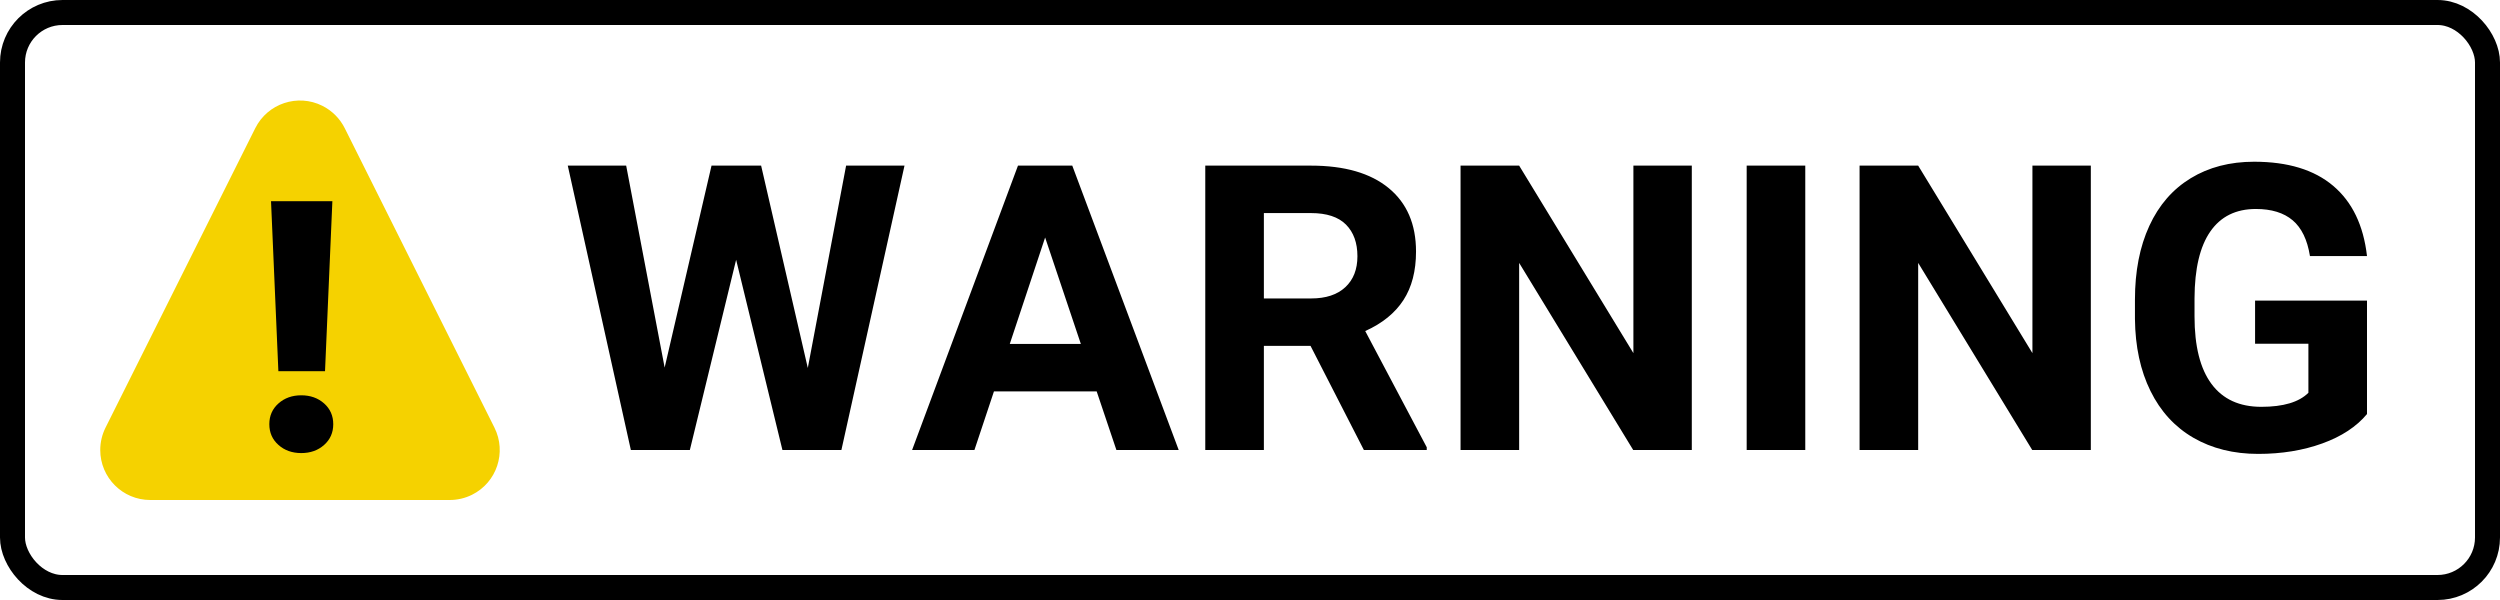
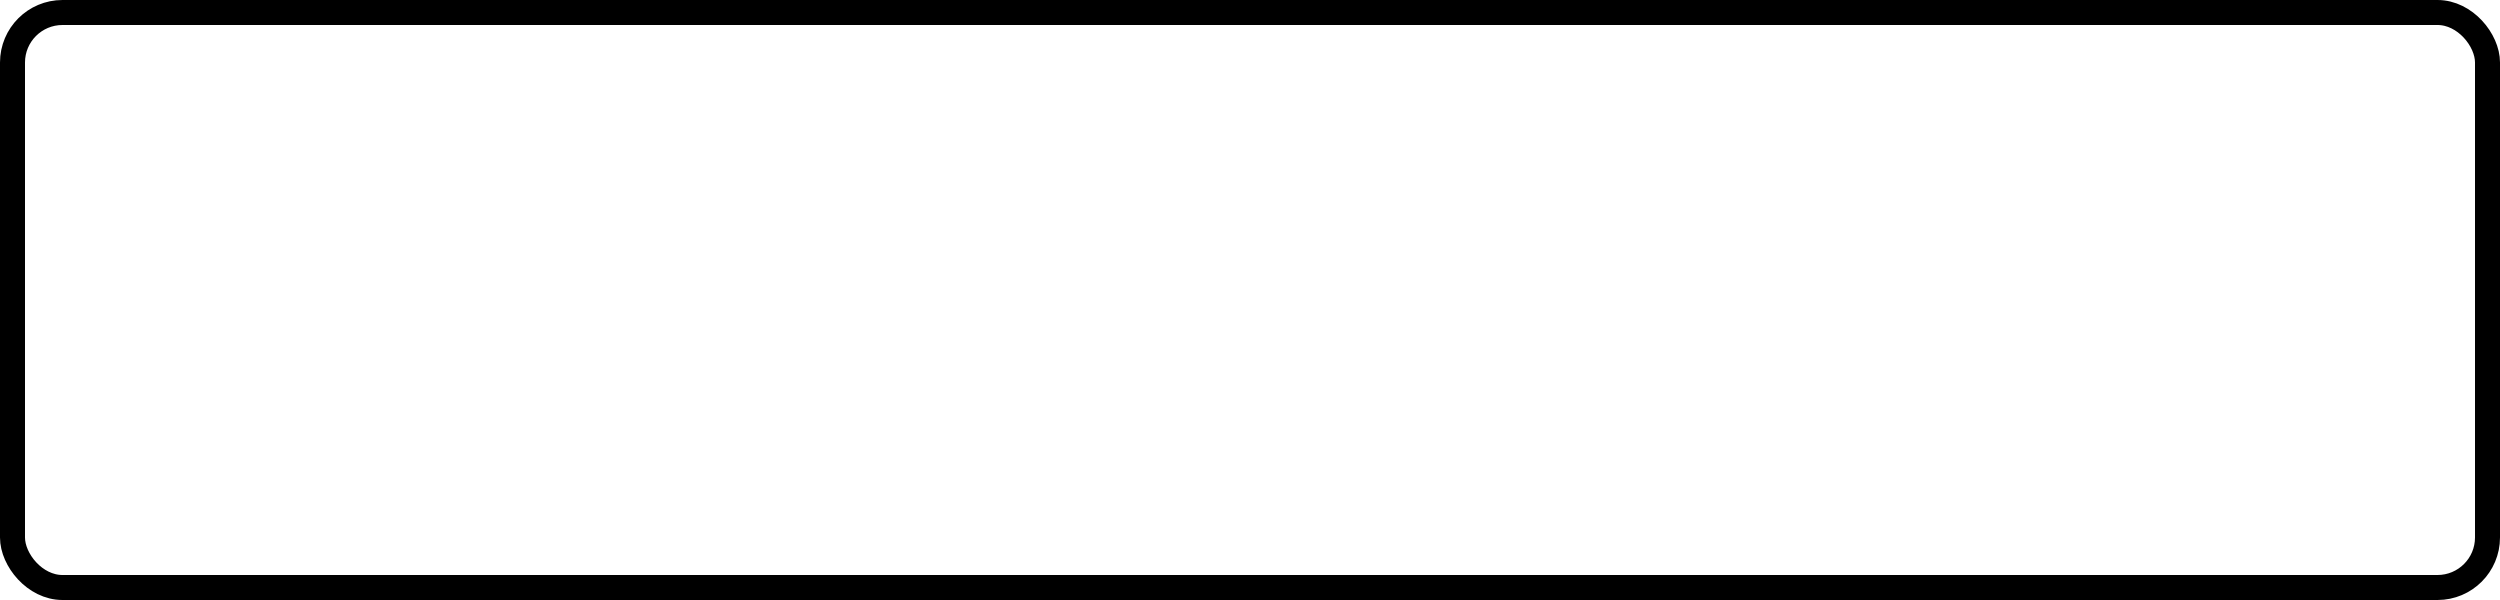
<svg xmlns="http://www.w3.org/2000/svg" width="100px" height="24px" viewBox="0 0 100 24" version="1.1">
  <title>prop-65-us</title>
  <desc>Created with Sketch.</desc>
  <defs />
  <g id="Icons" stroke="none" stroke-width="1" fill="none" fill-rule="evenodd">
    <g id="prop-65-us">
      <rect id="BG" stroke="#000000" x="0.5" y="0.5" width="99" height="23" rx="2" />
-       <path d="M32.312,14.719 L33.844,6.625 L36.18,6.625 L33.656,18 L31.297,18 L29.445,10.391 L27.594,18 L25.234,18 L22.711,6.625 L25.047,6.625 L26.586,14.703 L28.461,6.625 L30.445,6.625 L32.312,14.719 Z M43.867,15.656 L39.758,15.656 L38.977,18 L36.484,18 L40.719,6.625 L42.891,6.625 L47.148,18 L44.656,18 L43.867,15.656 Z M40.391,13.758 L43.234,13.758 L41.805,9.5 L40.391,13.758 Z M52.422,13.836 L50.555,13.836 L50.555,18 L48.211,18 L48.211,6.625 L52.438,6.625 C53.781,6.625 54.818,6.924 55.547,7.523 C56.276,8.122 56.641,8.969 56.641,10.062 C56.641,10.839 56.473,11.486 56.137,12.004 C55.801,12.522 55.292,12.935 54.609,13.242 L57.07,17.891 L57.07,18 L54.555,18 L52.422,13.836 Z M50.555,11.938 L52.445,11.938 C53.034,11.938 53.49,11.788 53.812,11.488 C54.135,11.189 54.297,10.776 54.297,10.25 C54.297,9.714 54.145,9.292 53.84,8.984 C53.535,8.677 53.068,8.523 52.438,8.523 L50.555,8.523 L50.555,11.938 Z M67.672,18 L65.328,18 L60.766,10.516 L60.766,18 L58.422,18 L58.422,6.625 L60.766,6.625 L65.336,14.125 L65.336,6.625 L67.672,6.625 L67.672,18 Z M72.211,18 L69.867,18 L69.867,6.625 L72.211,6.625 L72.211,18 Z M83.633,18 L81.289,18 L76.727,10.516 L76.727,18 L74.383,18 L74.383,6.625 L76.727,6.625 L81.297,14.125 L81.297,6.625 L83.633,6.625 L83.633,18 Z M94.68,16.562 C94.258,17.068 93.661,17.46 92.891,17.738 C92.12,18.017 91.266,18.156 90.328,18.156 C89.344,18.156 88.48,17.941 87.738,17.512 C86.996,17.082 86.423,16.458 86.02,15.641 C85.616,14.823 85.409,13.862 85.398,12.758 L85.398,11.984 C85.398,10.849 85.59,9.866 85.973,9.035 C86.355,8.204 86.908,7.569 87.629,7.129 C88.35,6.689 89.195,6.469 90.164,6.469 C91.513,6.469 92.568,6.79 93.328,7.434 C94.089,8.077 94.539,9.013 94.68,10.242 L92.398,10.242 C92.294,9.591 92.064,9.115 91.707,8.812 C91.35,8.51 90.859,8.359 90.234,8.359 C89.437,8.359 88.831,8.659 88.414,9.258 C87.997,9.857 87.786,10.747 87.781,11.93 L87.781,12.656 C87.781,13.849 88.008,14.75 88.461,15.359 C88.914,15.969 89.578,16.273 90.453,16.273 C91.333,16.273 91.961,16.086 92.336,15.711 L92.336,13.75 L90.203,13.75 L90.203,12.023 L94.68,12.023 L94.68,16.562 Z" id="Text" fill="#000000" />
      <g id="Icon" transform="translate(4, 4)">
-         <path d="M9.789,1.127 L15.778,13.106 C16.272,14.094 15.872,15.295 14.884,15.789 C14.606,15.928 14.3,16 13.989,16 L2.01,16 C0.906,16 0.01,15.105 0.01,14 C0.01,13.69 0.083,13.383 0.221,13.106 L6.211,1.127 C6.705,0.139 7.906,-0.262 8.894,0.232 C9.281,0.426 9.595,0.739 9.789,1.127 Z" id="Symbol" fill="#F5D200" />
-         <path d="M9.001,10.849 L7.135,10.849 L6.841,4.047 L9.295,4.047 L9.001,10.849 Z M6.773,12.968 C6.773,12.631 6.895,12.354 7.139,12.137 C7.382,11.921 7.687,11.812 8.051,11.812 C8.416,11.812 8.72,11.921 8.964,12.137 C9.208,12.354 9.33,12.631 9.33,12.968 C9.33,13.305 9.208,13.582 8.964,13.798 C8.72,14.015 8.416,14.123 8.051,14.123 C7.687,14.123 7.382,14.015 7.139,13.798 C6.895,13.582 6.773,13.305 6.773,12.968 Z" id="Mark" fill="#000000" />
-       </g>
+         </g>
    </g>
  </g>
</svg>